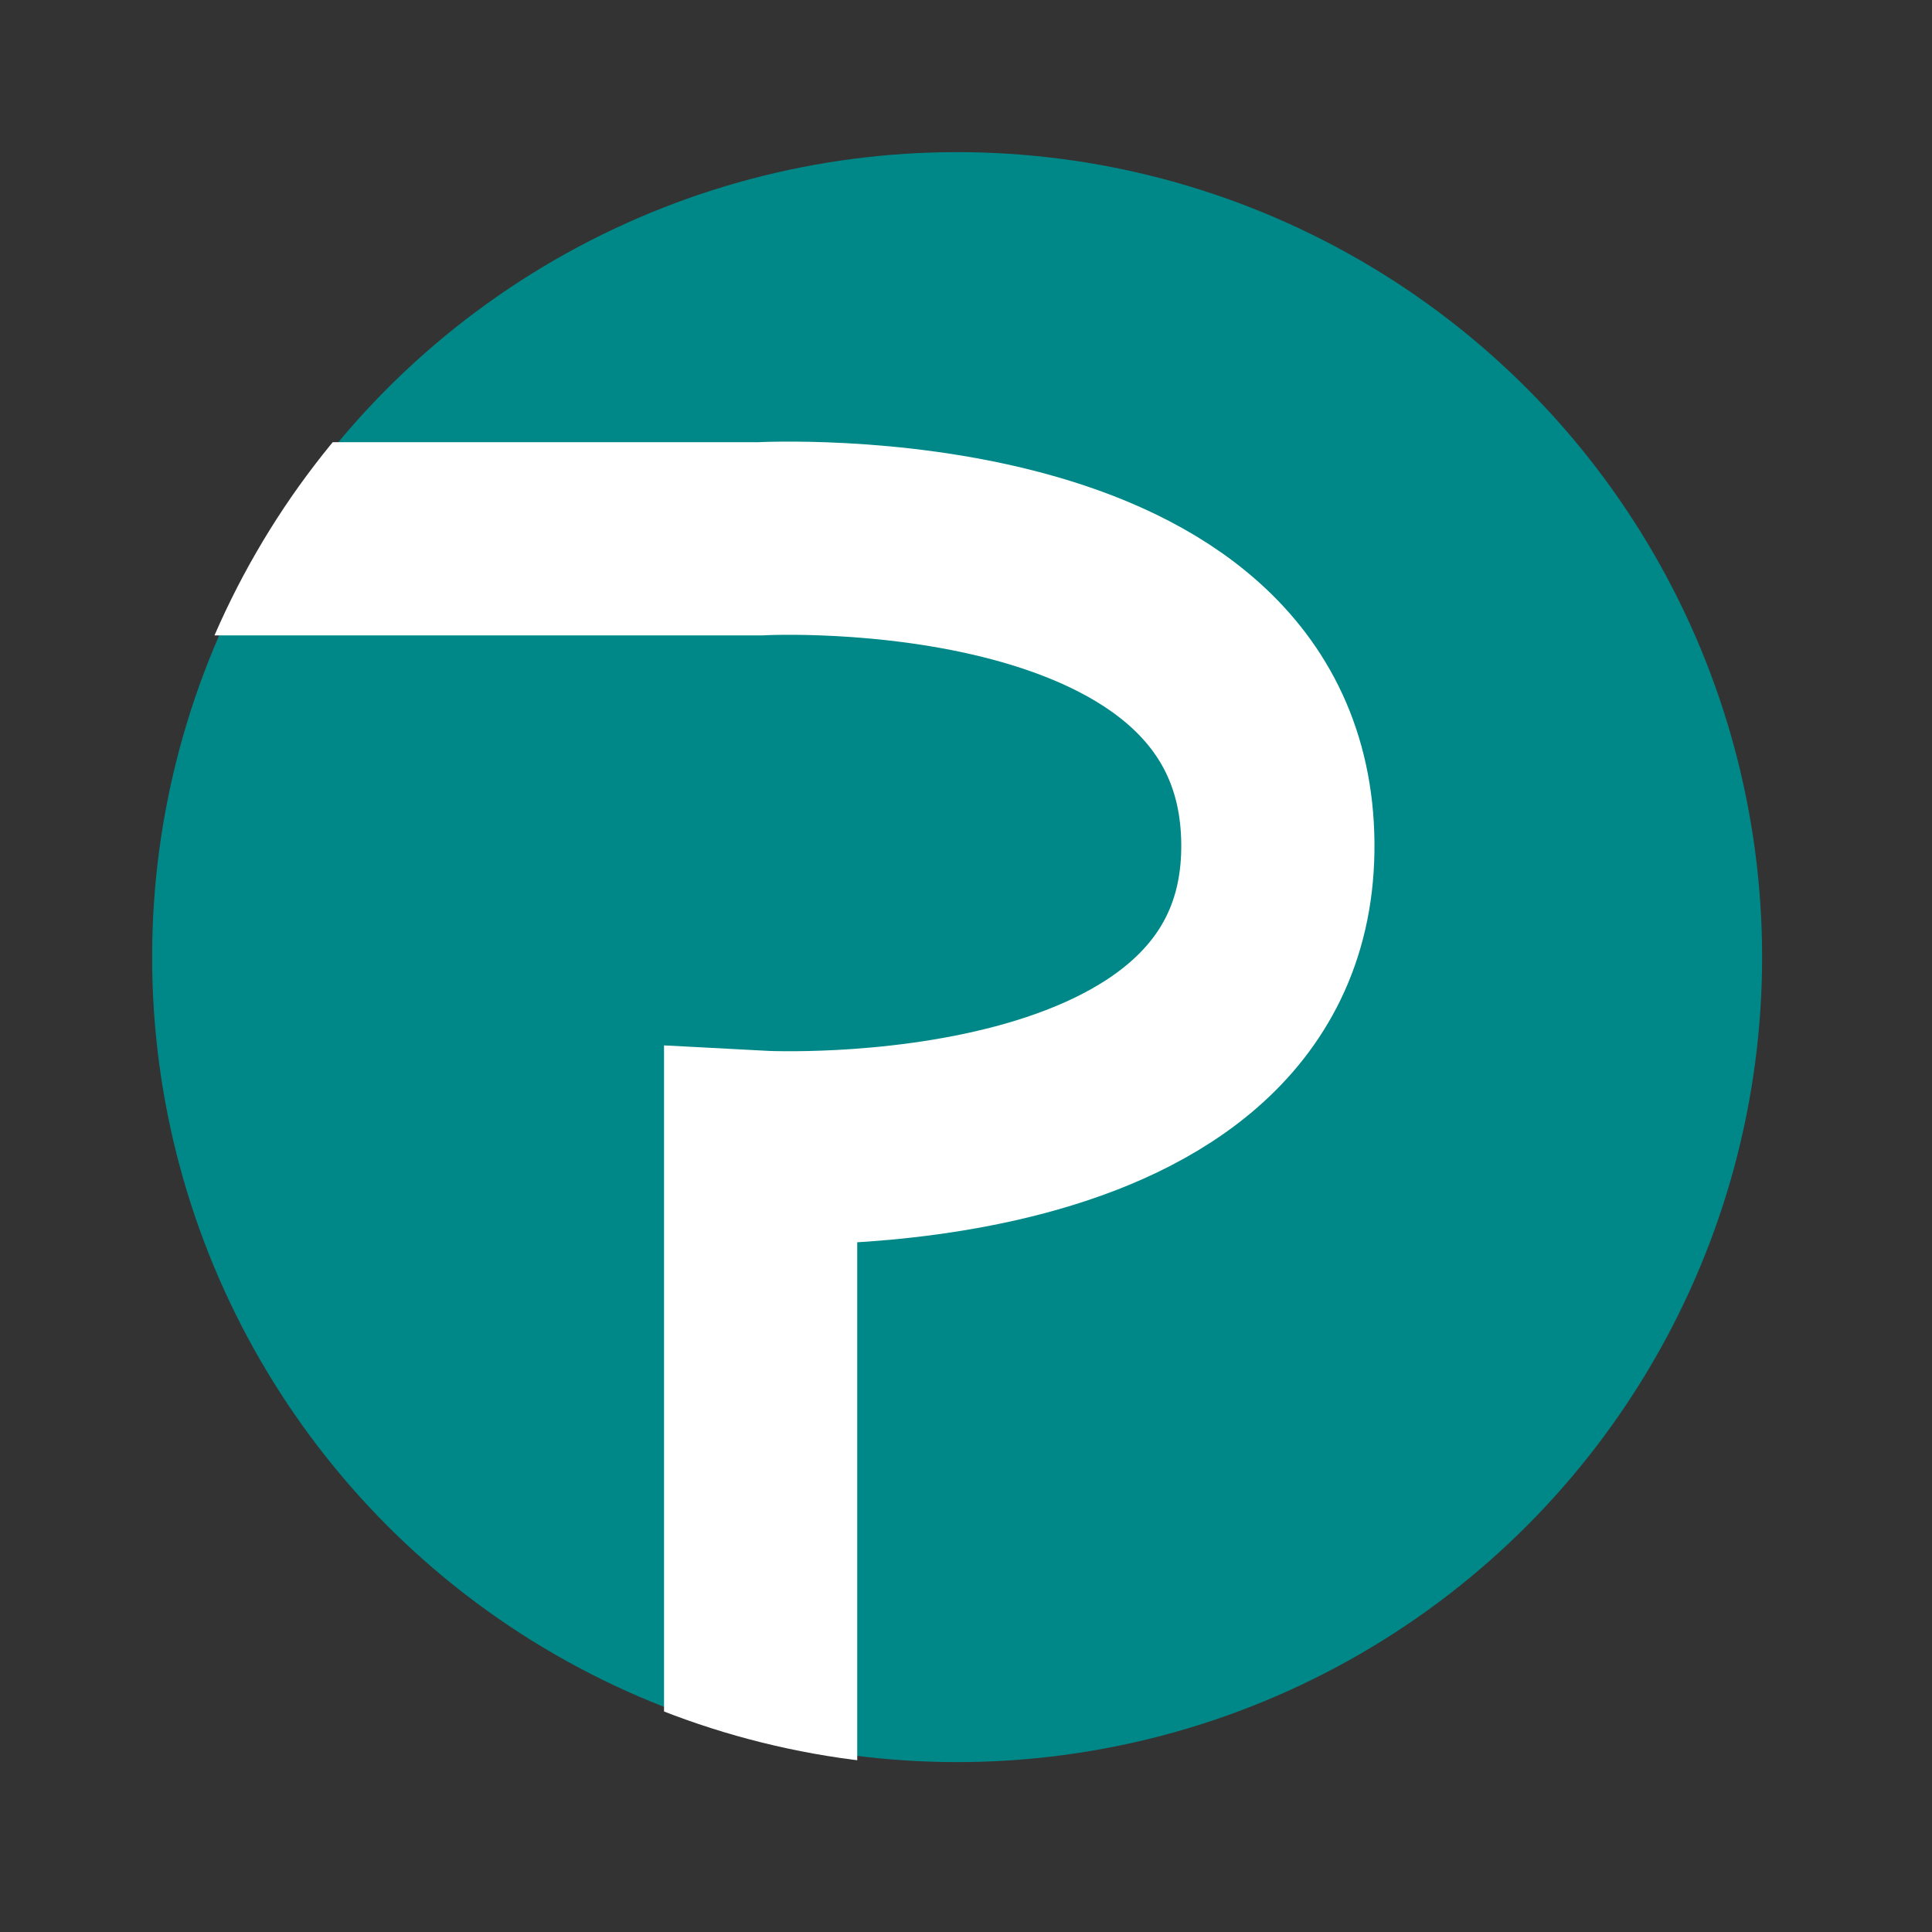
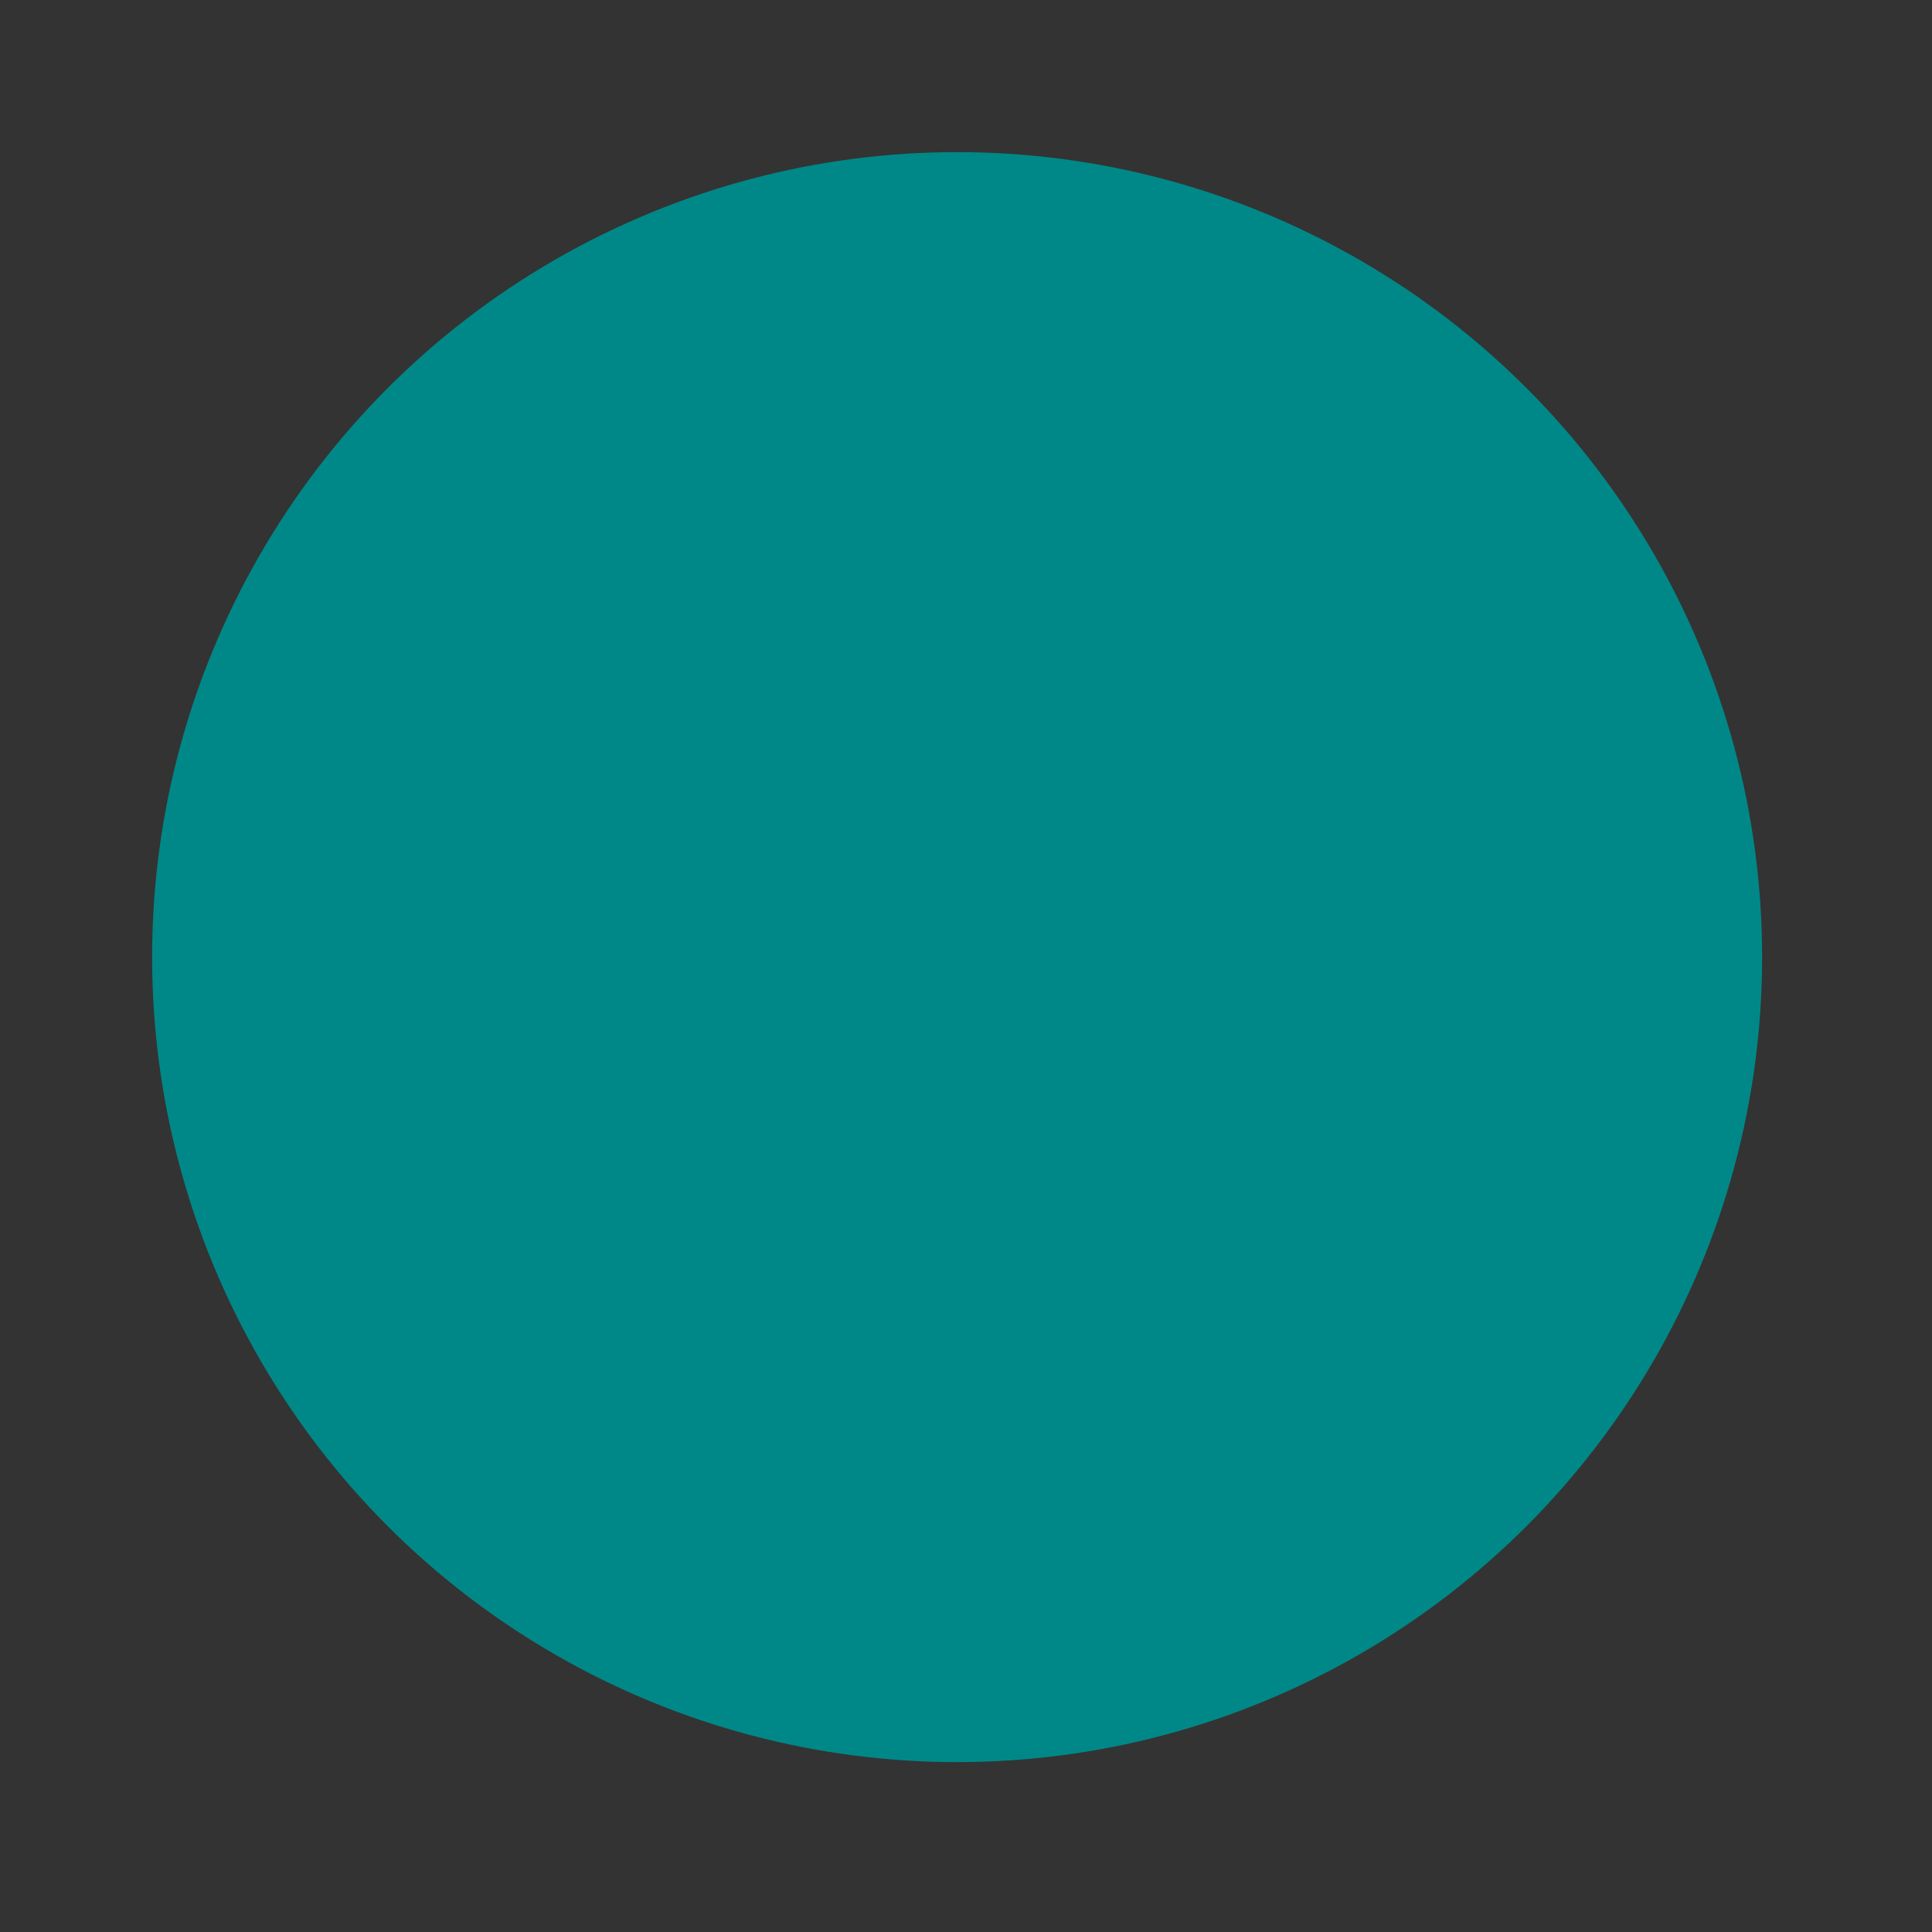
<svg xmlns="http://www.w3.org/2000/svg" width="63.5mm" height="63.5mm" version="1.1" viewBox="0 0 63.5 63.5">
  <rect x="0" y="0" width="63.5" height="63.5" fill="#333333" stroke="none" />
  <defs>
    <clipPath id="clipPath7">
      <circle cx="31.458" cy="31.458" r="26.6" />
    </clipPath>
  </defs>
  <circle cx="31.458" cy="31.458" r="26.458" fill="#088" />
-   <path d="m25 59.708v-22s17.104 0.913 17-10-17-10-17-10h-20" clip-path="url(#clipPath7)" fill="none" stroke="#fff" stroke-width="6.35" style="mix-blend-mode:normal" />
</svg>